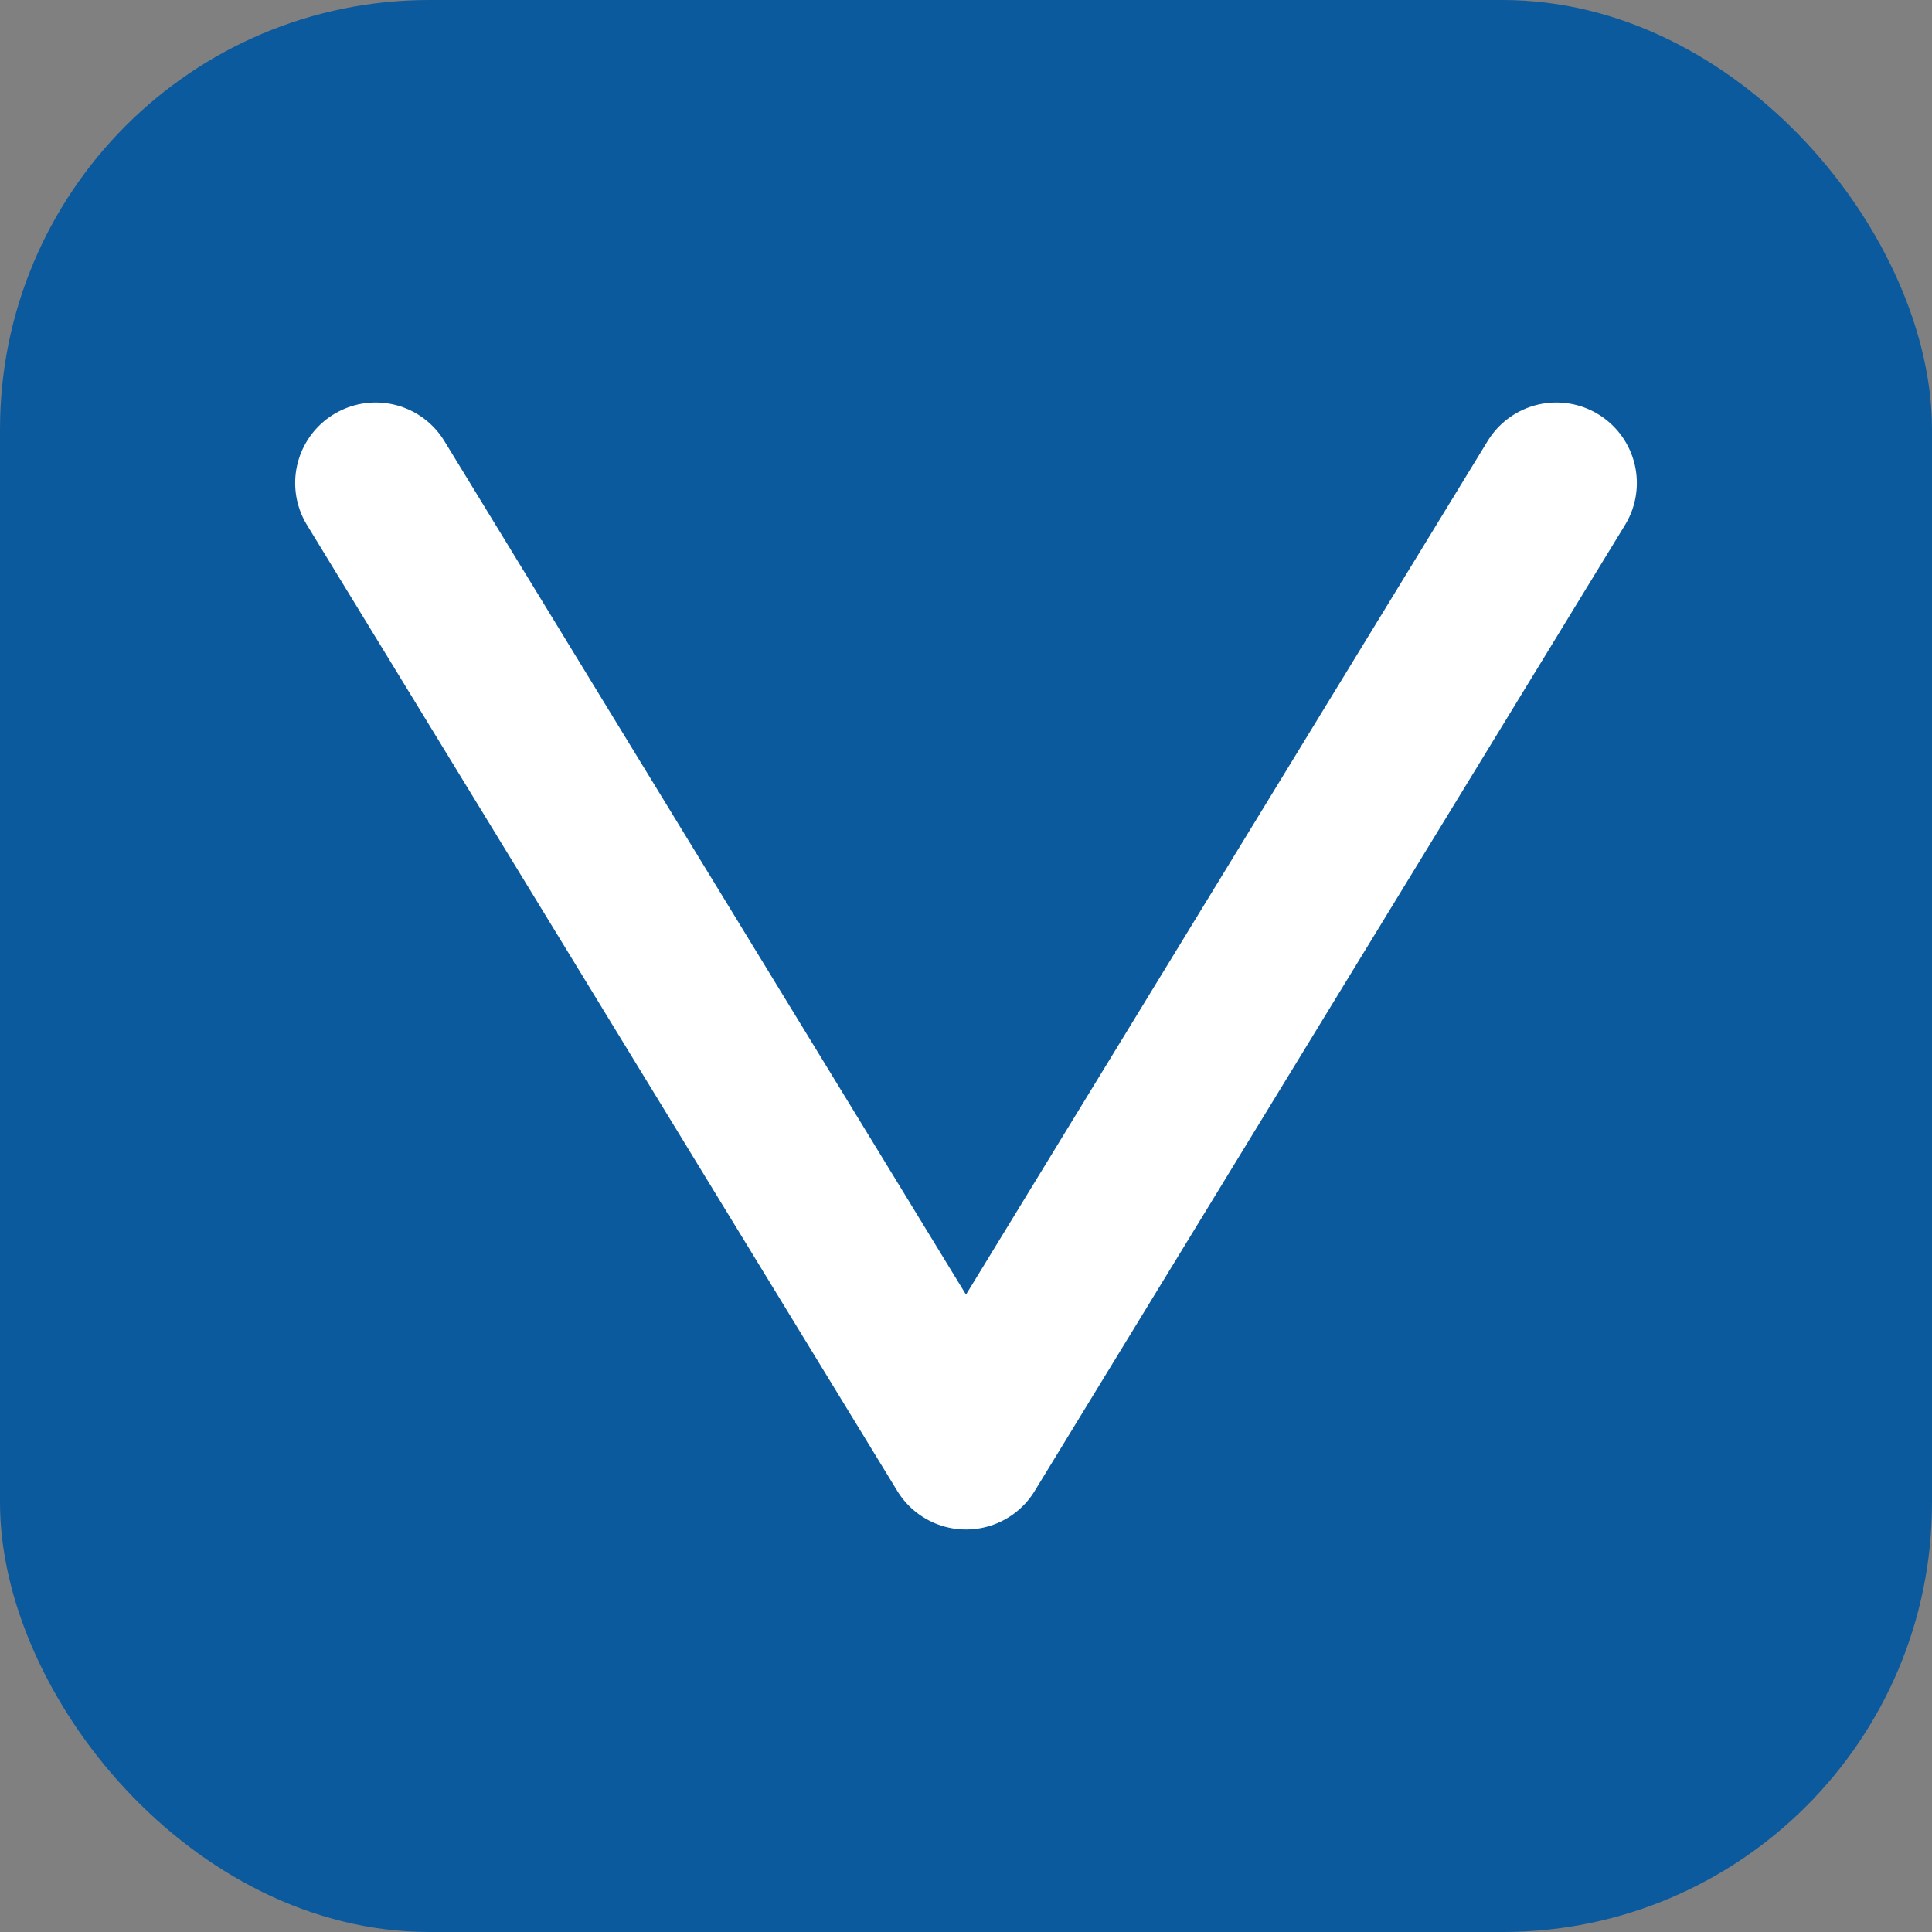
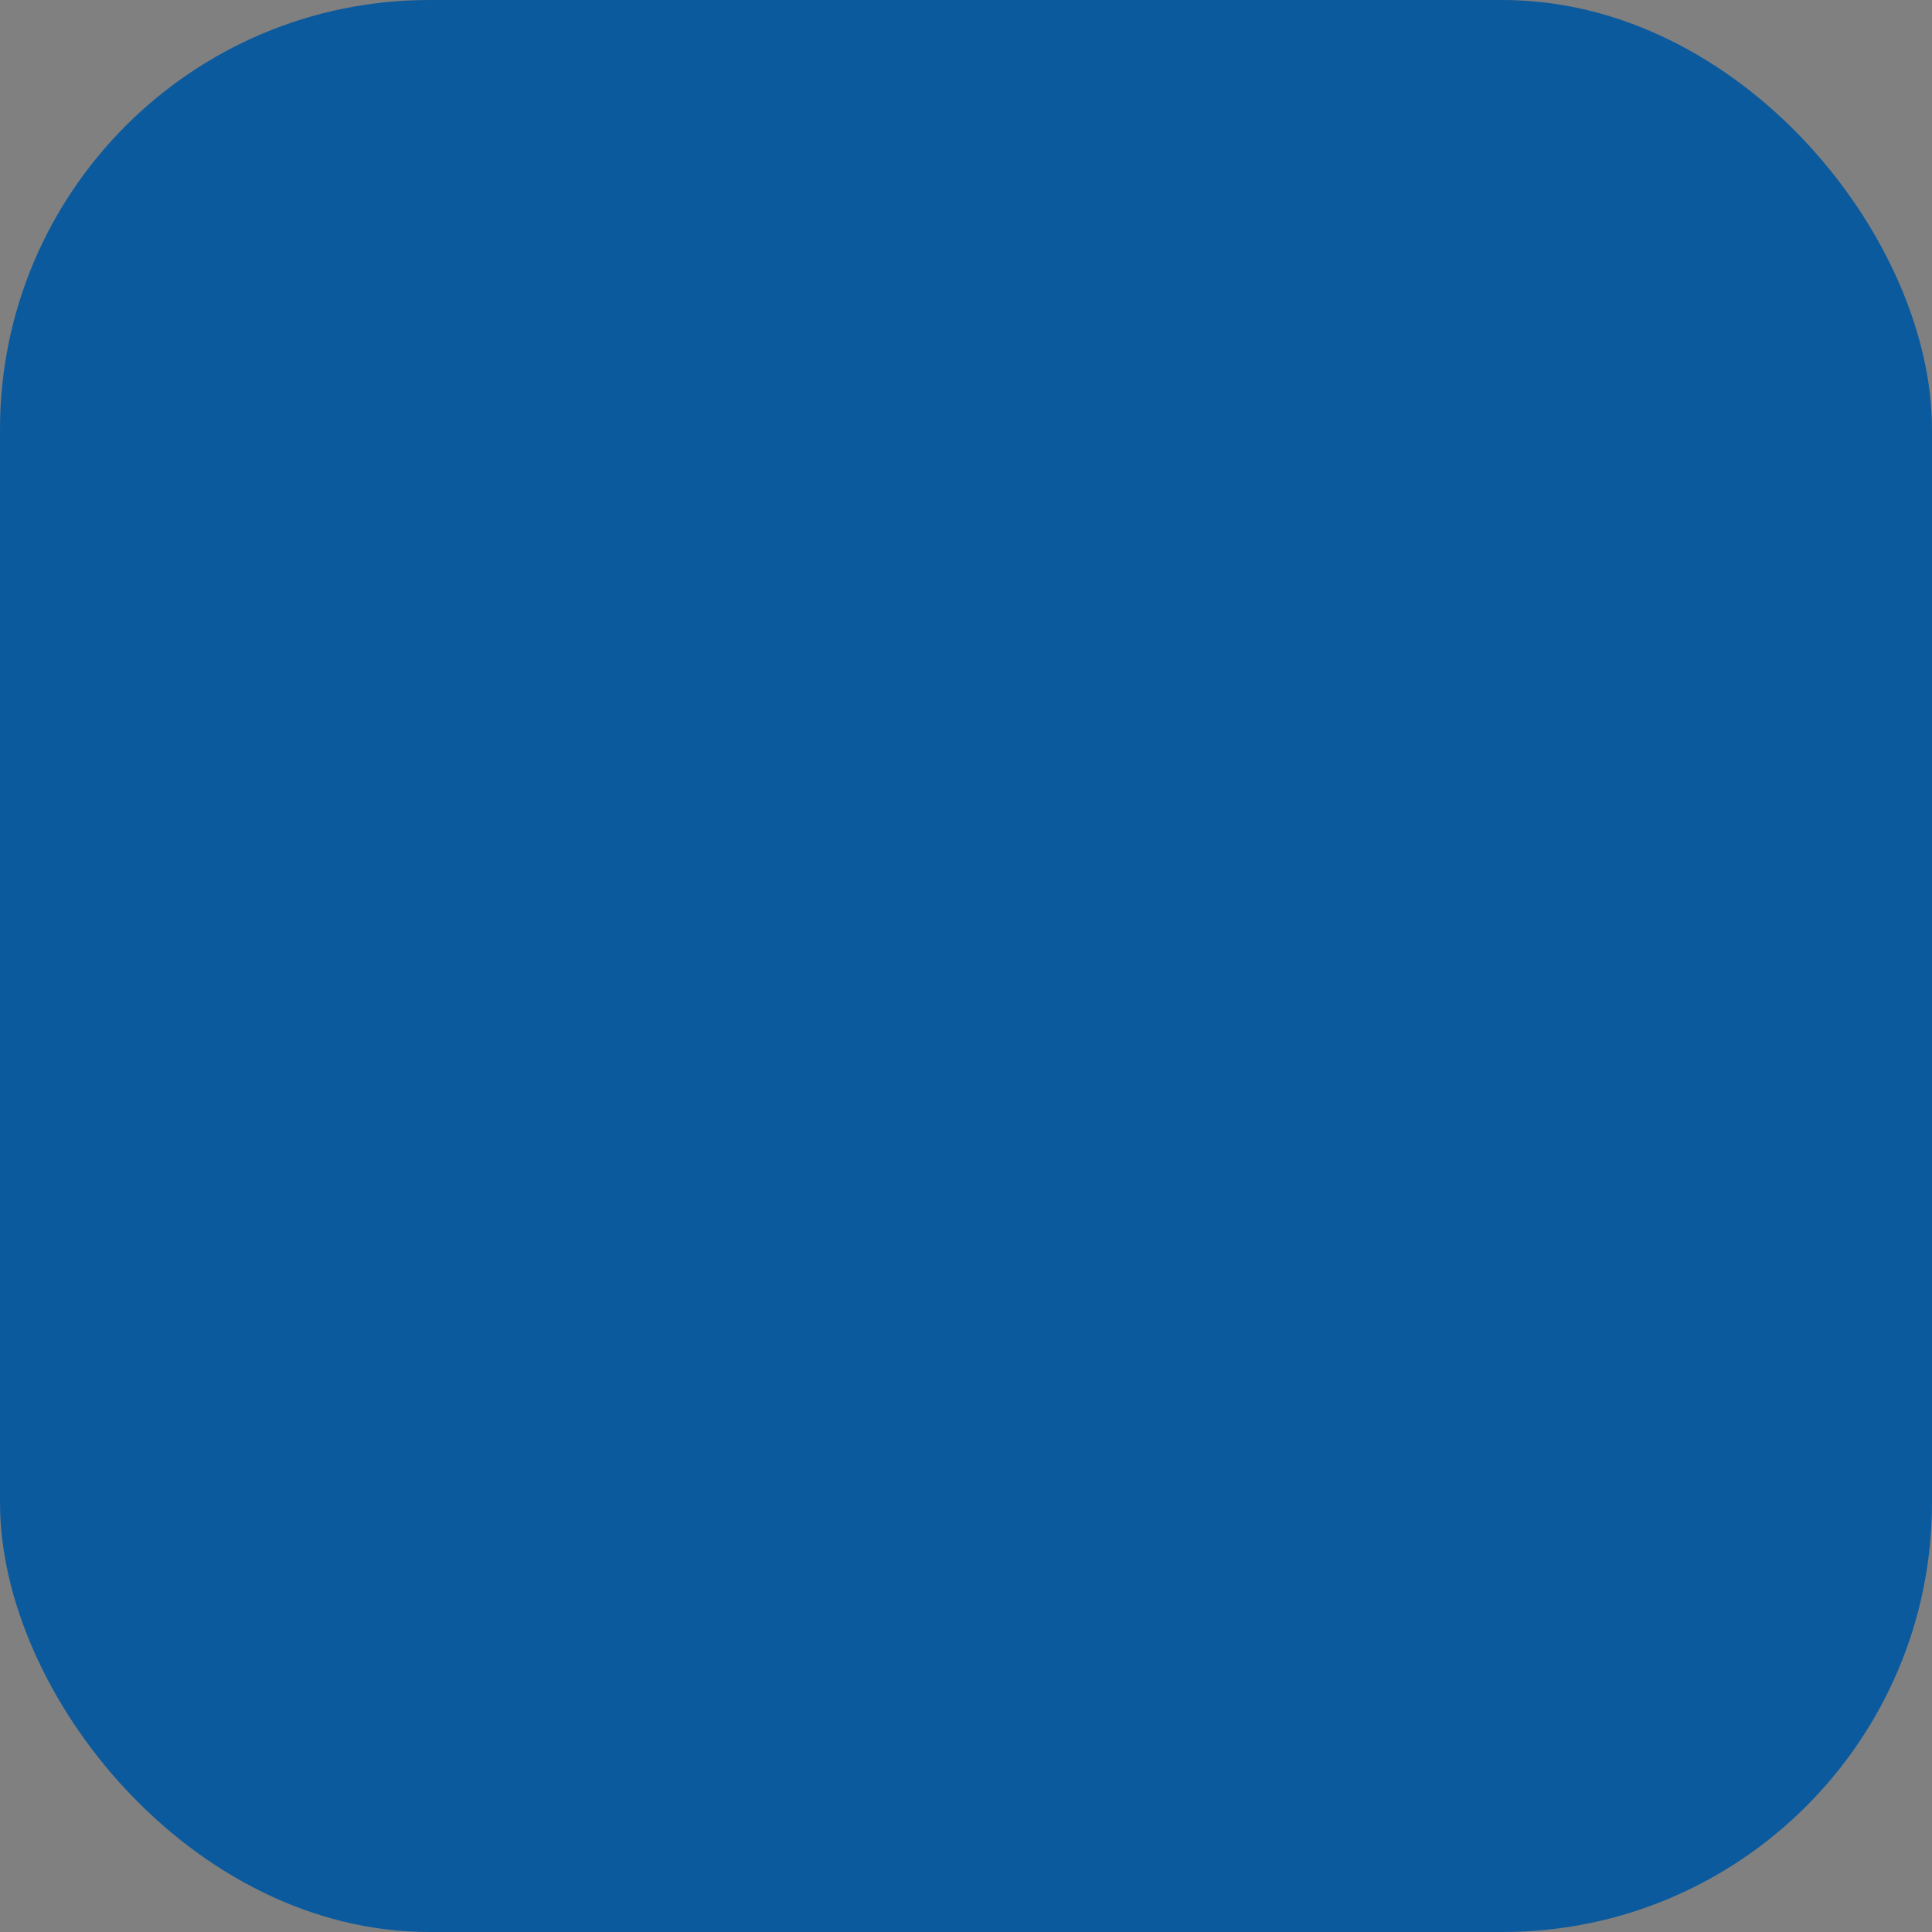
<svg xmlns="http://www.w3.org/2000/svg" width="64" height="64" viewBox="0 0 36 36">
  <rect x="0" y="0" width="36" height="36" fill="#808080" stroke="none" />
  <rect width="36" height="36" rx="8" fill="#0C5A9E" />
-   <path d="M7 9 L18 27 L29 9" stroke="#FFFFFF" stroke-width="3" stroke-linecap="round" stroke-linejoin="round" fill="none" />
</svg>